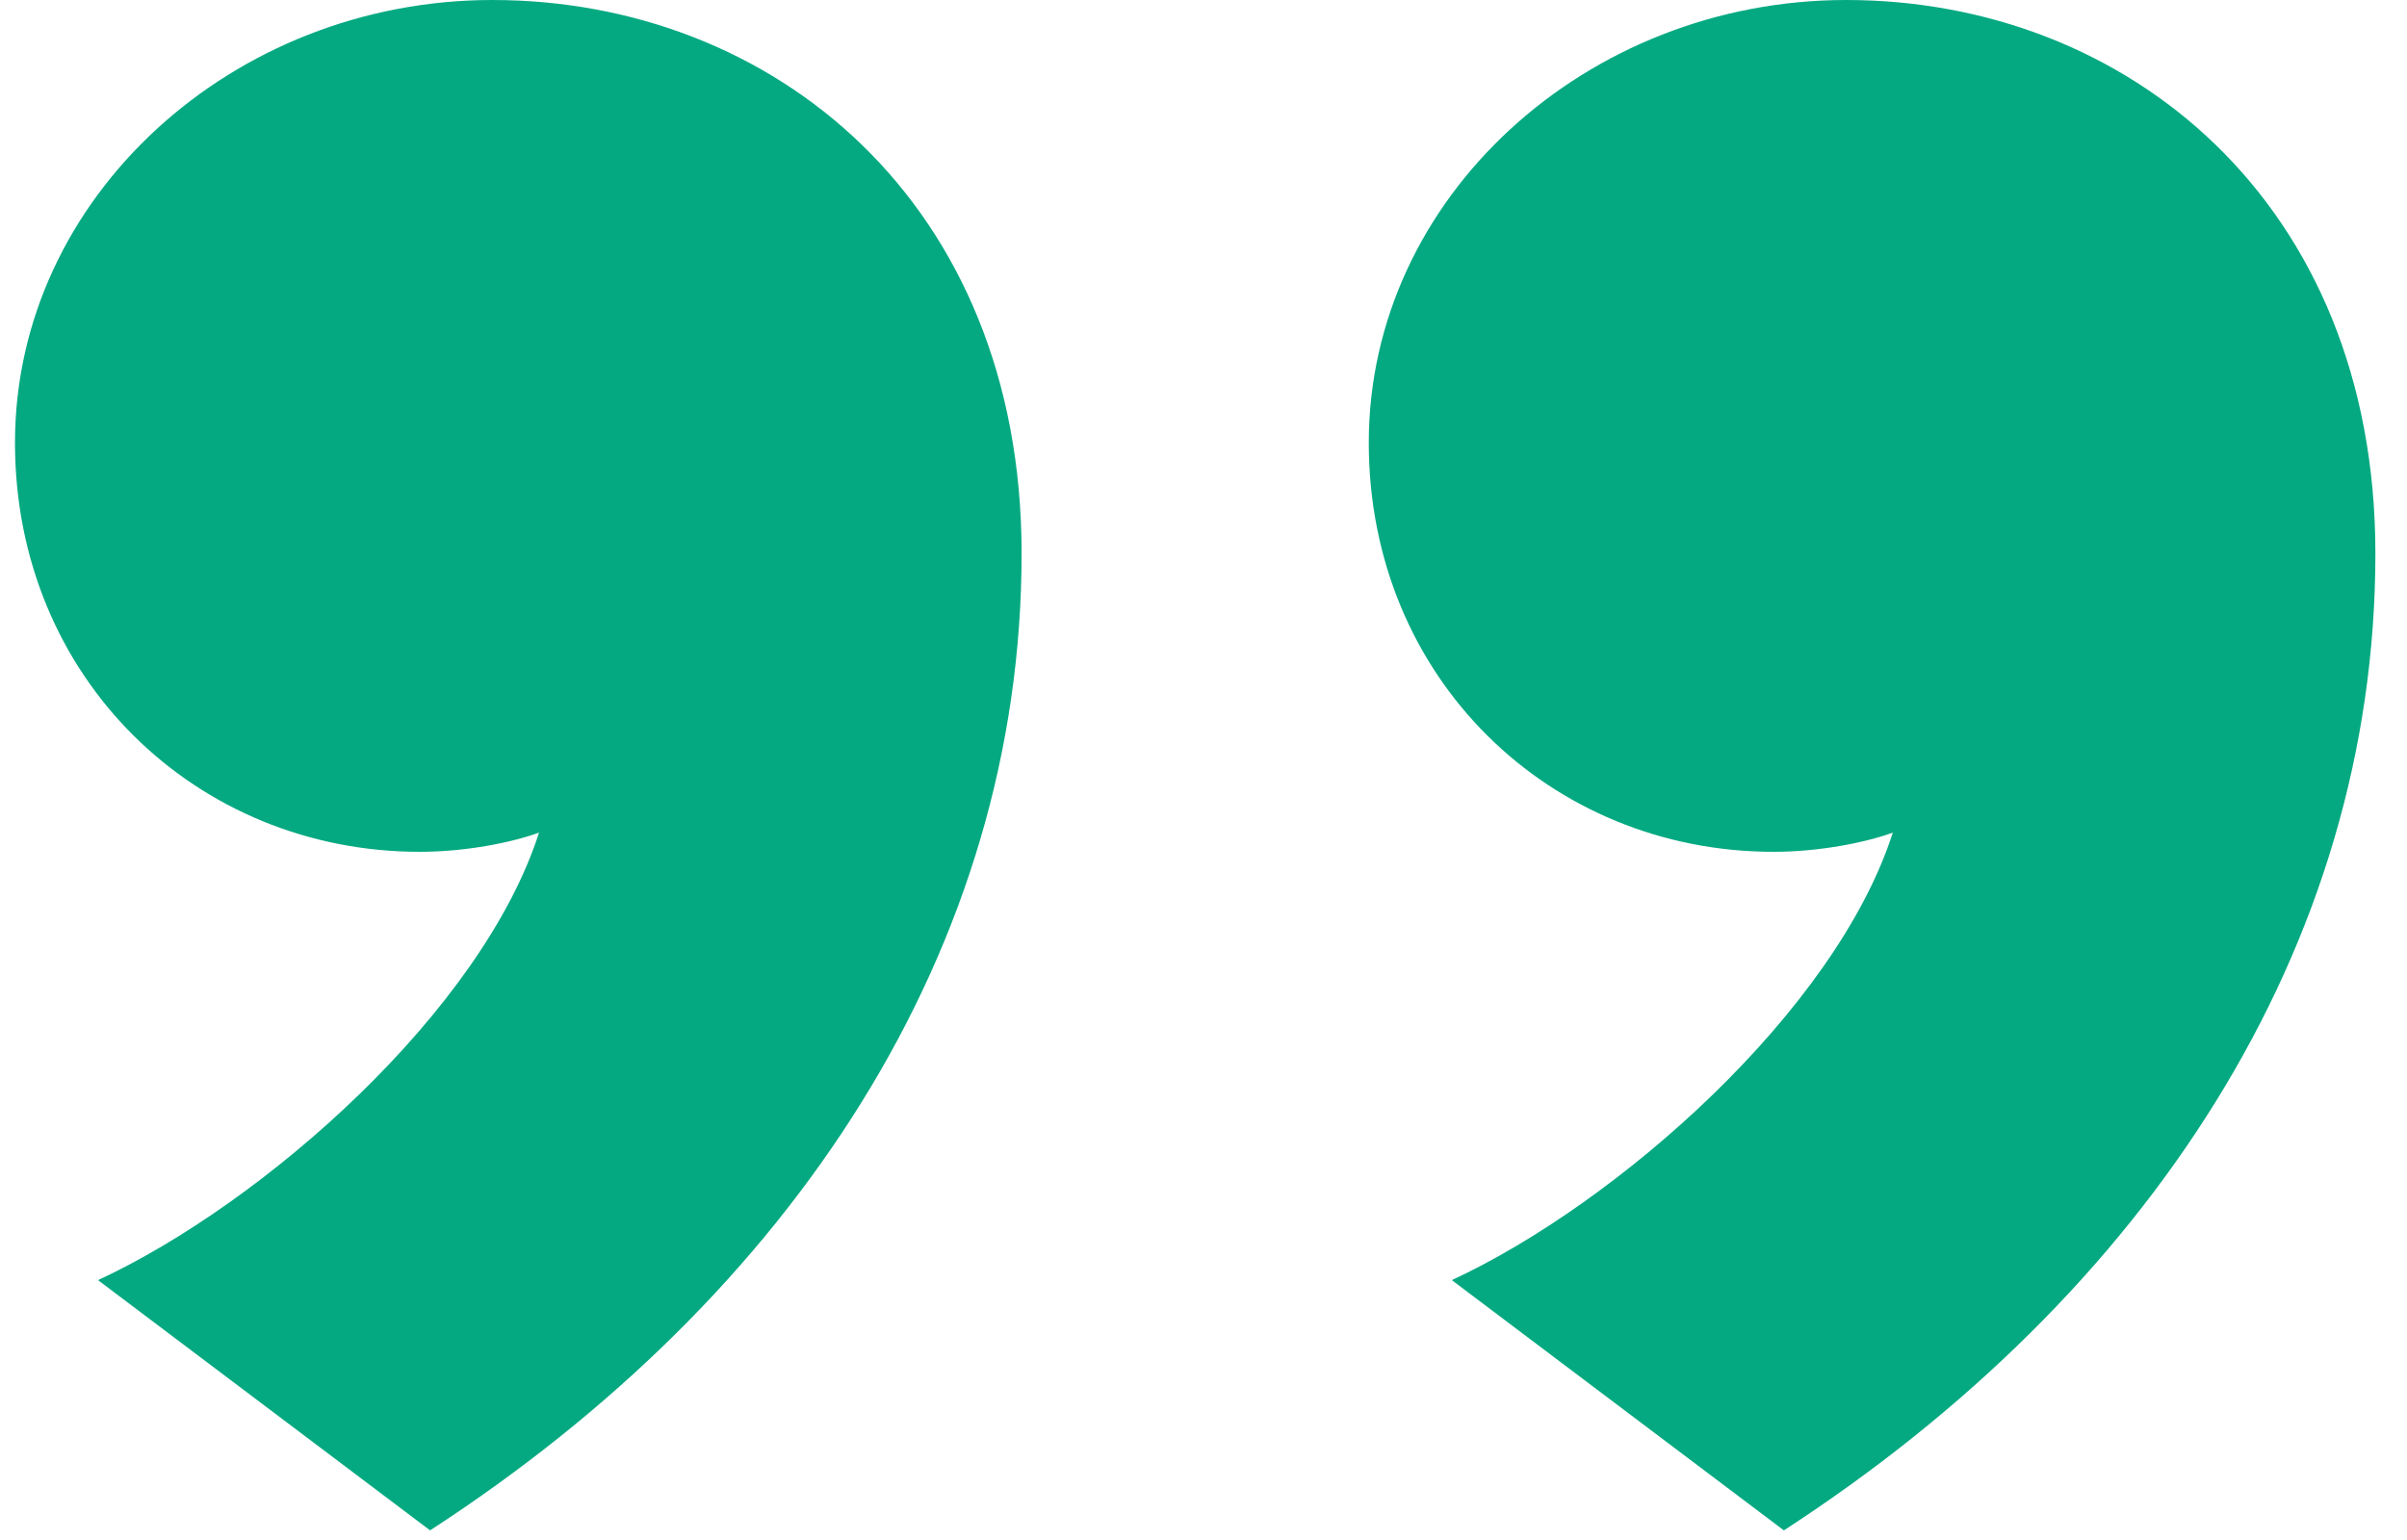
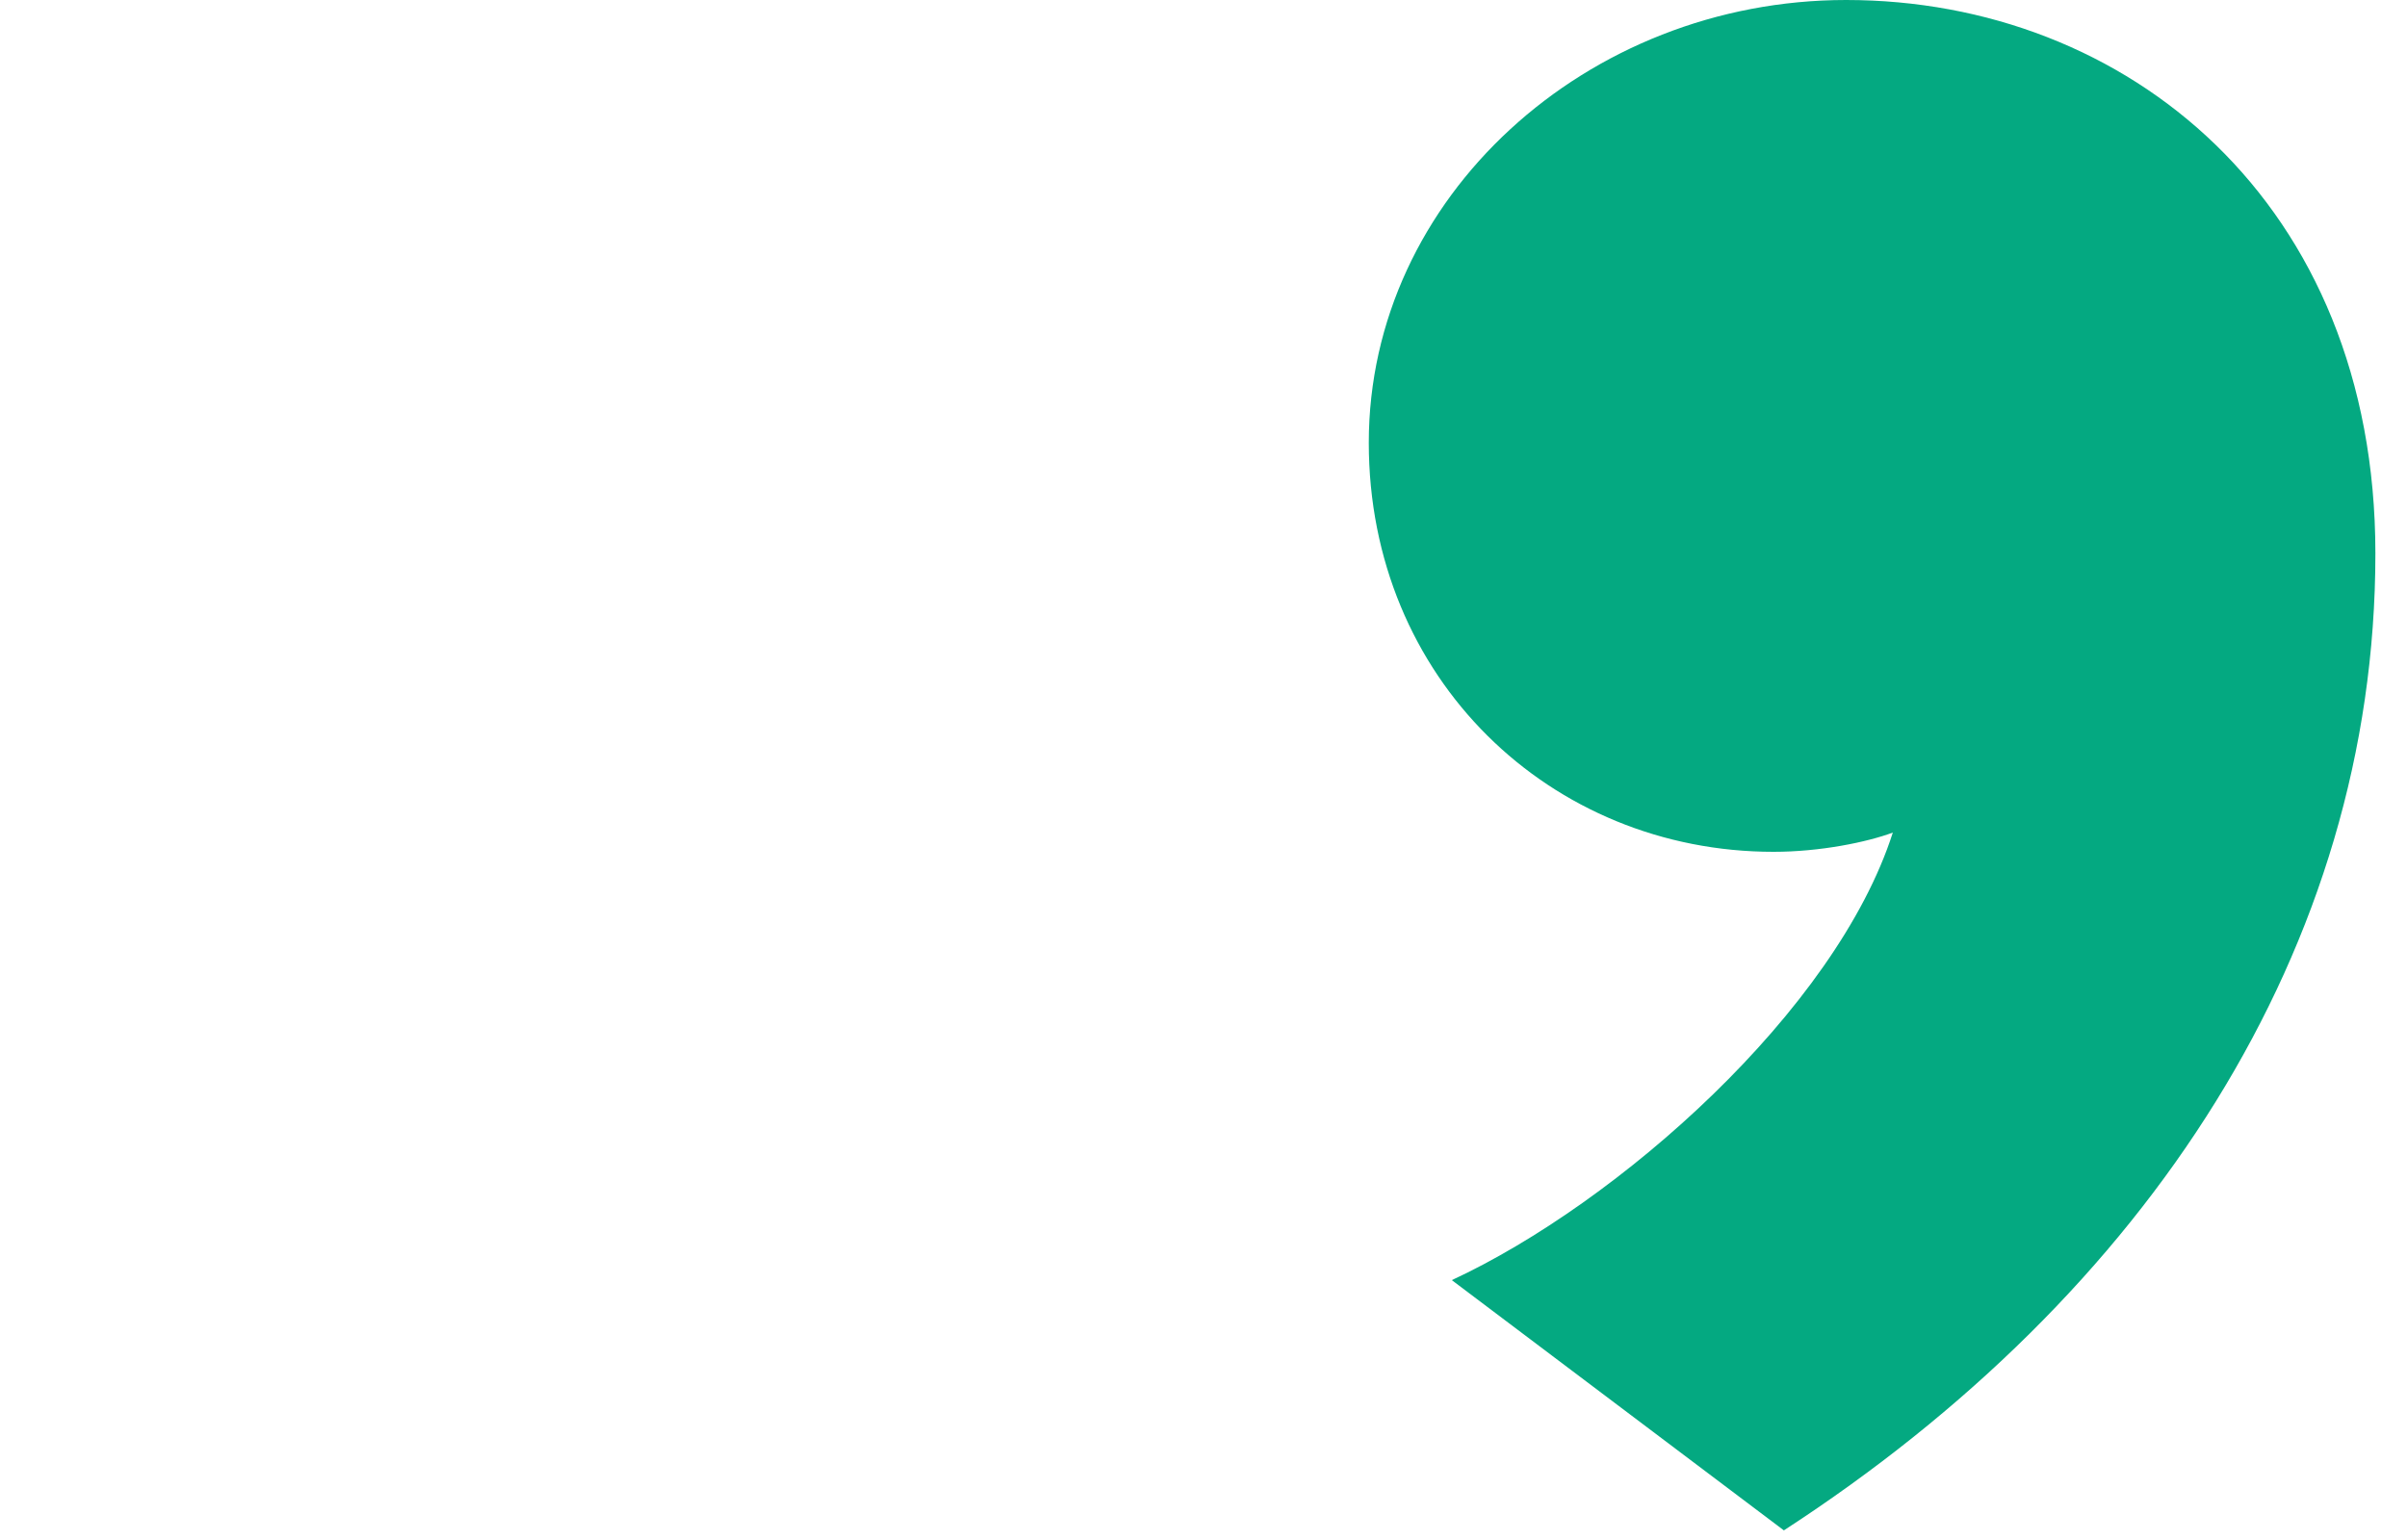
<svg xmlns="http://www.w3.org/2000/svg" width="75" height="48" viewBox="0 0 75 48" fill="none">
-   <path d="M13.401 47.7L3.054 39.9C8.228 37.5 15.018 31.5 16.796 25.95C15.988 26.25 14.533 26.55 13.078 26.55C6.126 26.55 0.467 21.15 0.467 13.8C0.467 6.15 7.257 0 15.341 0C24.072 0 31.832 6.3 31.832 17.25C31.832 29.55 24.718 40.35 13.401 47.7Z" fill="#04A981" />
  <path d="M55.584 47.7L45.237 39.9C50.41 37.5 57.201 31.5 58.979 25.95C58.171 26.25 56.716 26.55 55.261 26.55C48.309 26.55 42.65 21.15 42.65 13.8C42.65 6.15 49.44 0 57.524 0C66.254 0 74.015 6.3 74.015 17.25C74.015 29.55 66.901 40.35 55.584 47.7Z" fill="#04A981" />
</svg>